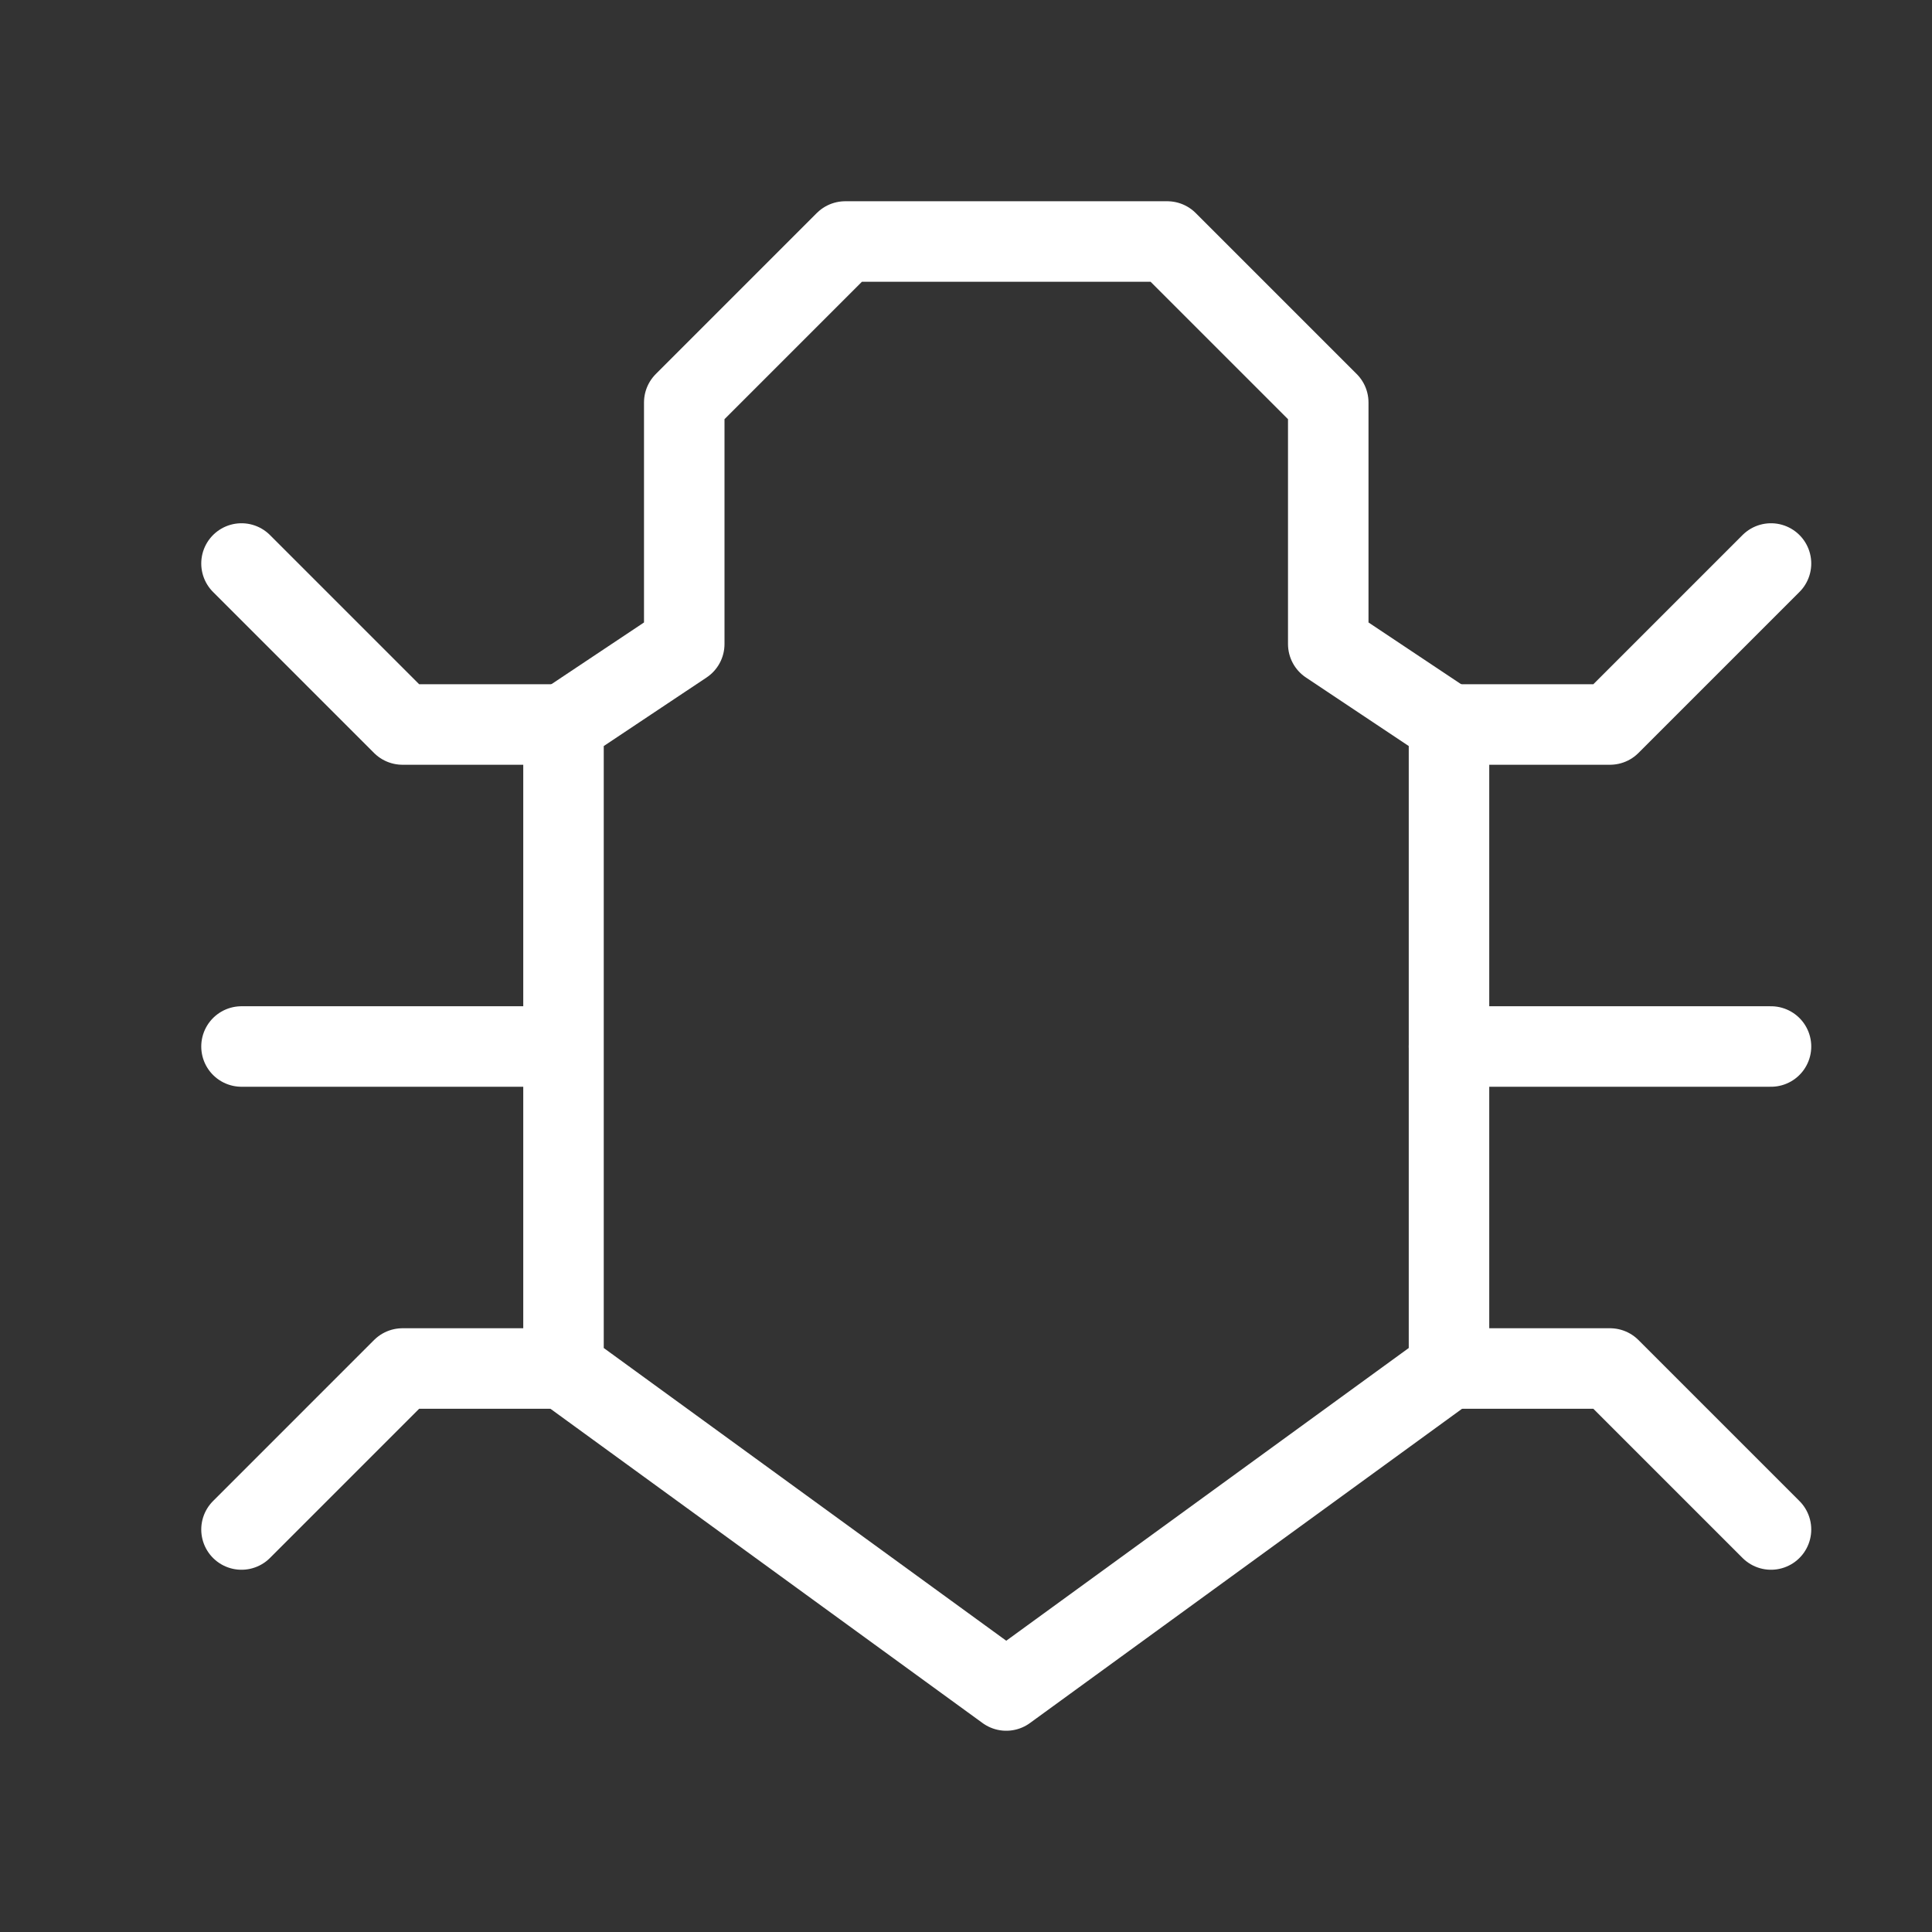
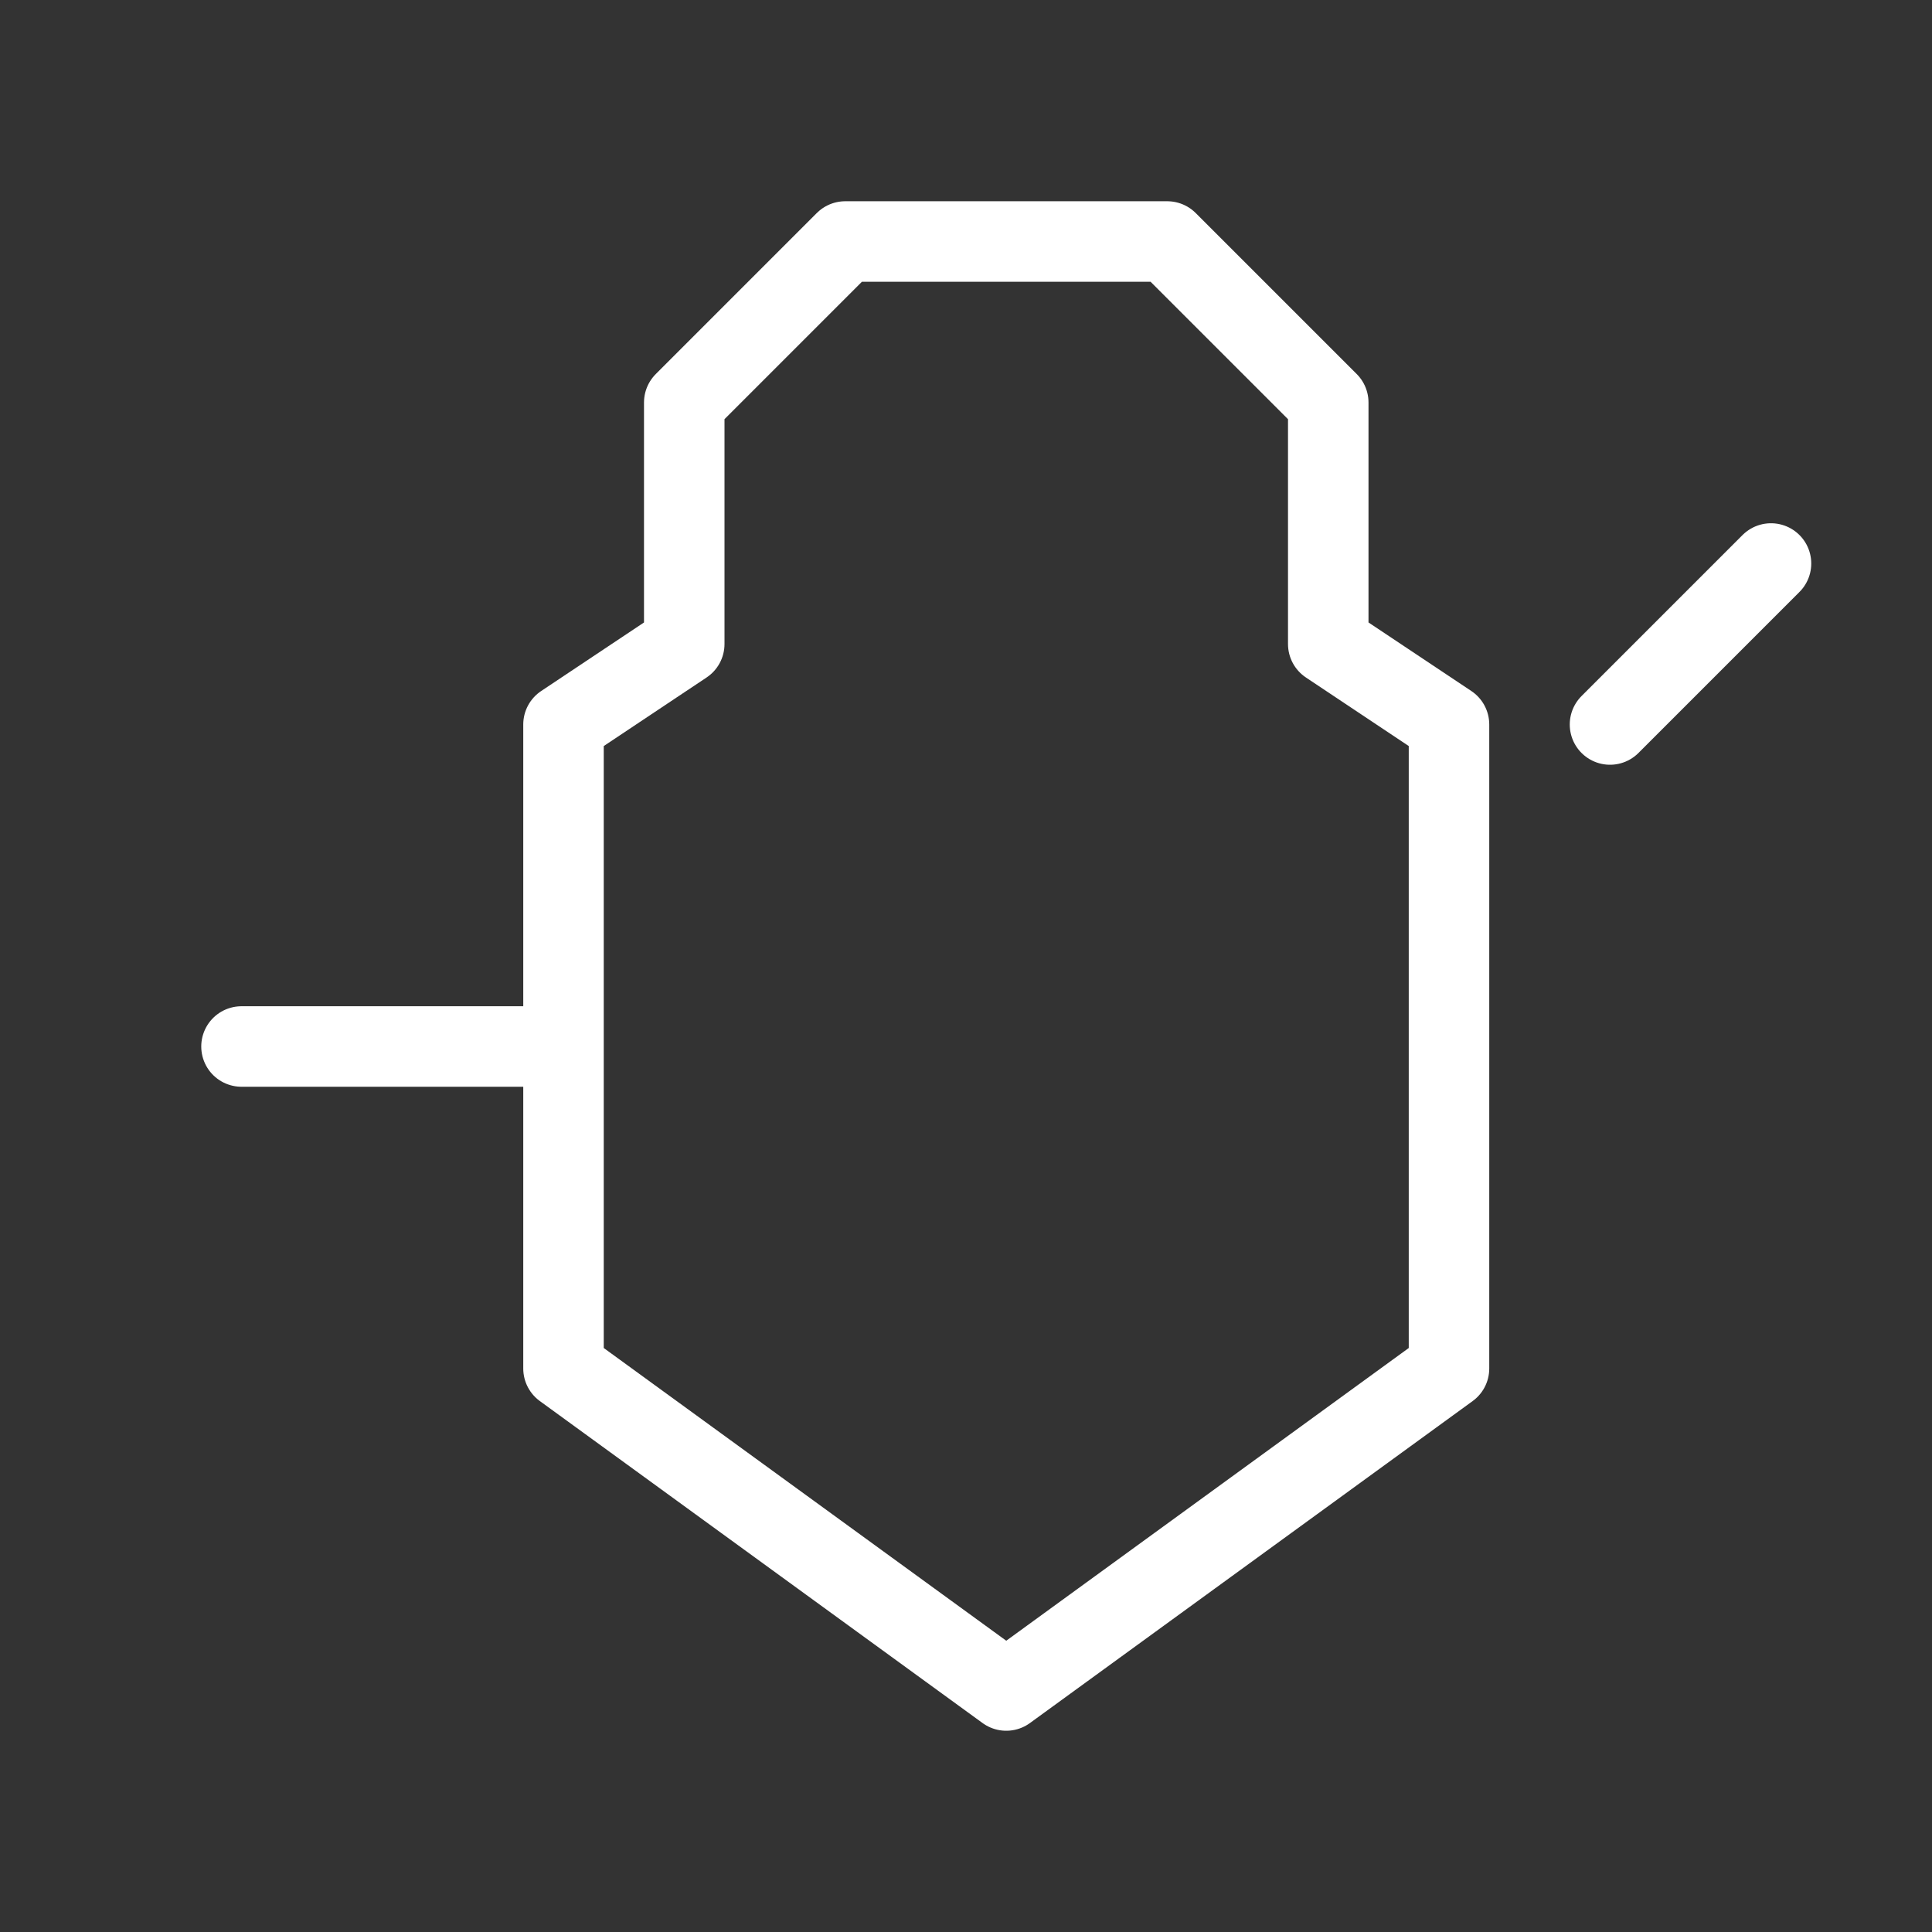
<svg xmlns="http://www.w3.org/2000/svg" id="quality" width="24" height="24" viewBox="0 0 24 24">
  <rect x="0" y="0" width="24" height="24" fill="#333333" stroke="none" />
  <rect id="Rectangle_654" data-name="Rectangle 654" width="24" height="24" fill="none" />
  <g id="Group_4644" data-name="Group 4644">
    <rect id="Rectangle_654-2" data-name="Rectangle 654" width="24" height="24" fill="none" />
    <g id="Group_4638" data-name="Group 4638">
      <rect id="Rectangle_654-3" data-name="Rectangle 654" width="24" height="24" fill="none" />
      <g id="bug" transform="translate(3 3)">
        <path id="Path_2216" data-name="Path 2216" d="M10,3h4l2,2V8l1.5,1v8L12,21,6.5,17V9L8,8V5ZM2.5,13h4" transform="translate(-2.5 -3)" fill="none" stroke="#fff" stroke-linecap="round" stroke-linejoin="round" stroke-width="1" />
-         <path id="Path_2217" data-name="Path 2217" d="M2.5,7l2,2h2" transform="translate(-2.5 -3)" fill="none" stroke="#fff" stroke-linecap="round" stroke-linejoin="round" stroke-width="1" />
-         <path id="Path_2218" data-name="Path 2218" d="M21.5,7l-2,2h-2" transform="translate(-2.5 -3)" fill="none" stroke="#fff" stroke-linecap="round" stroke-linejoin="round" stroke-width="1" />
-         <path id="Path_2219" data-name="Path 2219" d="M2.5,19l2-2h2" transform="translate(-2.5 -3)" fill="none" stroke="#fff" stroke-linecap="round" stroke-linejoin="round" stroke-width="1" />
-         <path id="Path_2220" data-name="Path 2220" d="M17.5,17h2l2,2" transform="translate(-2.5 -3)" fill="none" stroke="#fff" stroke-linecap="round" stroke-linejoin="round" stroke-width="1" />
-         <path id="Path_2221" data-name="Path 2221" d="M17.5,13h4" transform="translate(-2.5 -3)" fill="none" stroke="#fff" stroke-linecap="round" stroke-width="1" />
+         <path id="Path_2218" data-name="Path 2218" d="M21.5,7l-2,2" transform="translate(-2.5 -3)" fill="none" stroke="#fff" stroke-linecap="round" stroke-linejoin="round" stroke-width="1" />
      </g>
    </g>
  </g>
</svg>